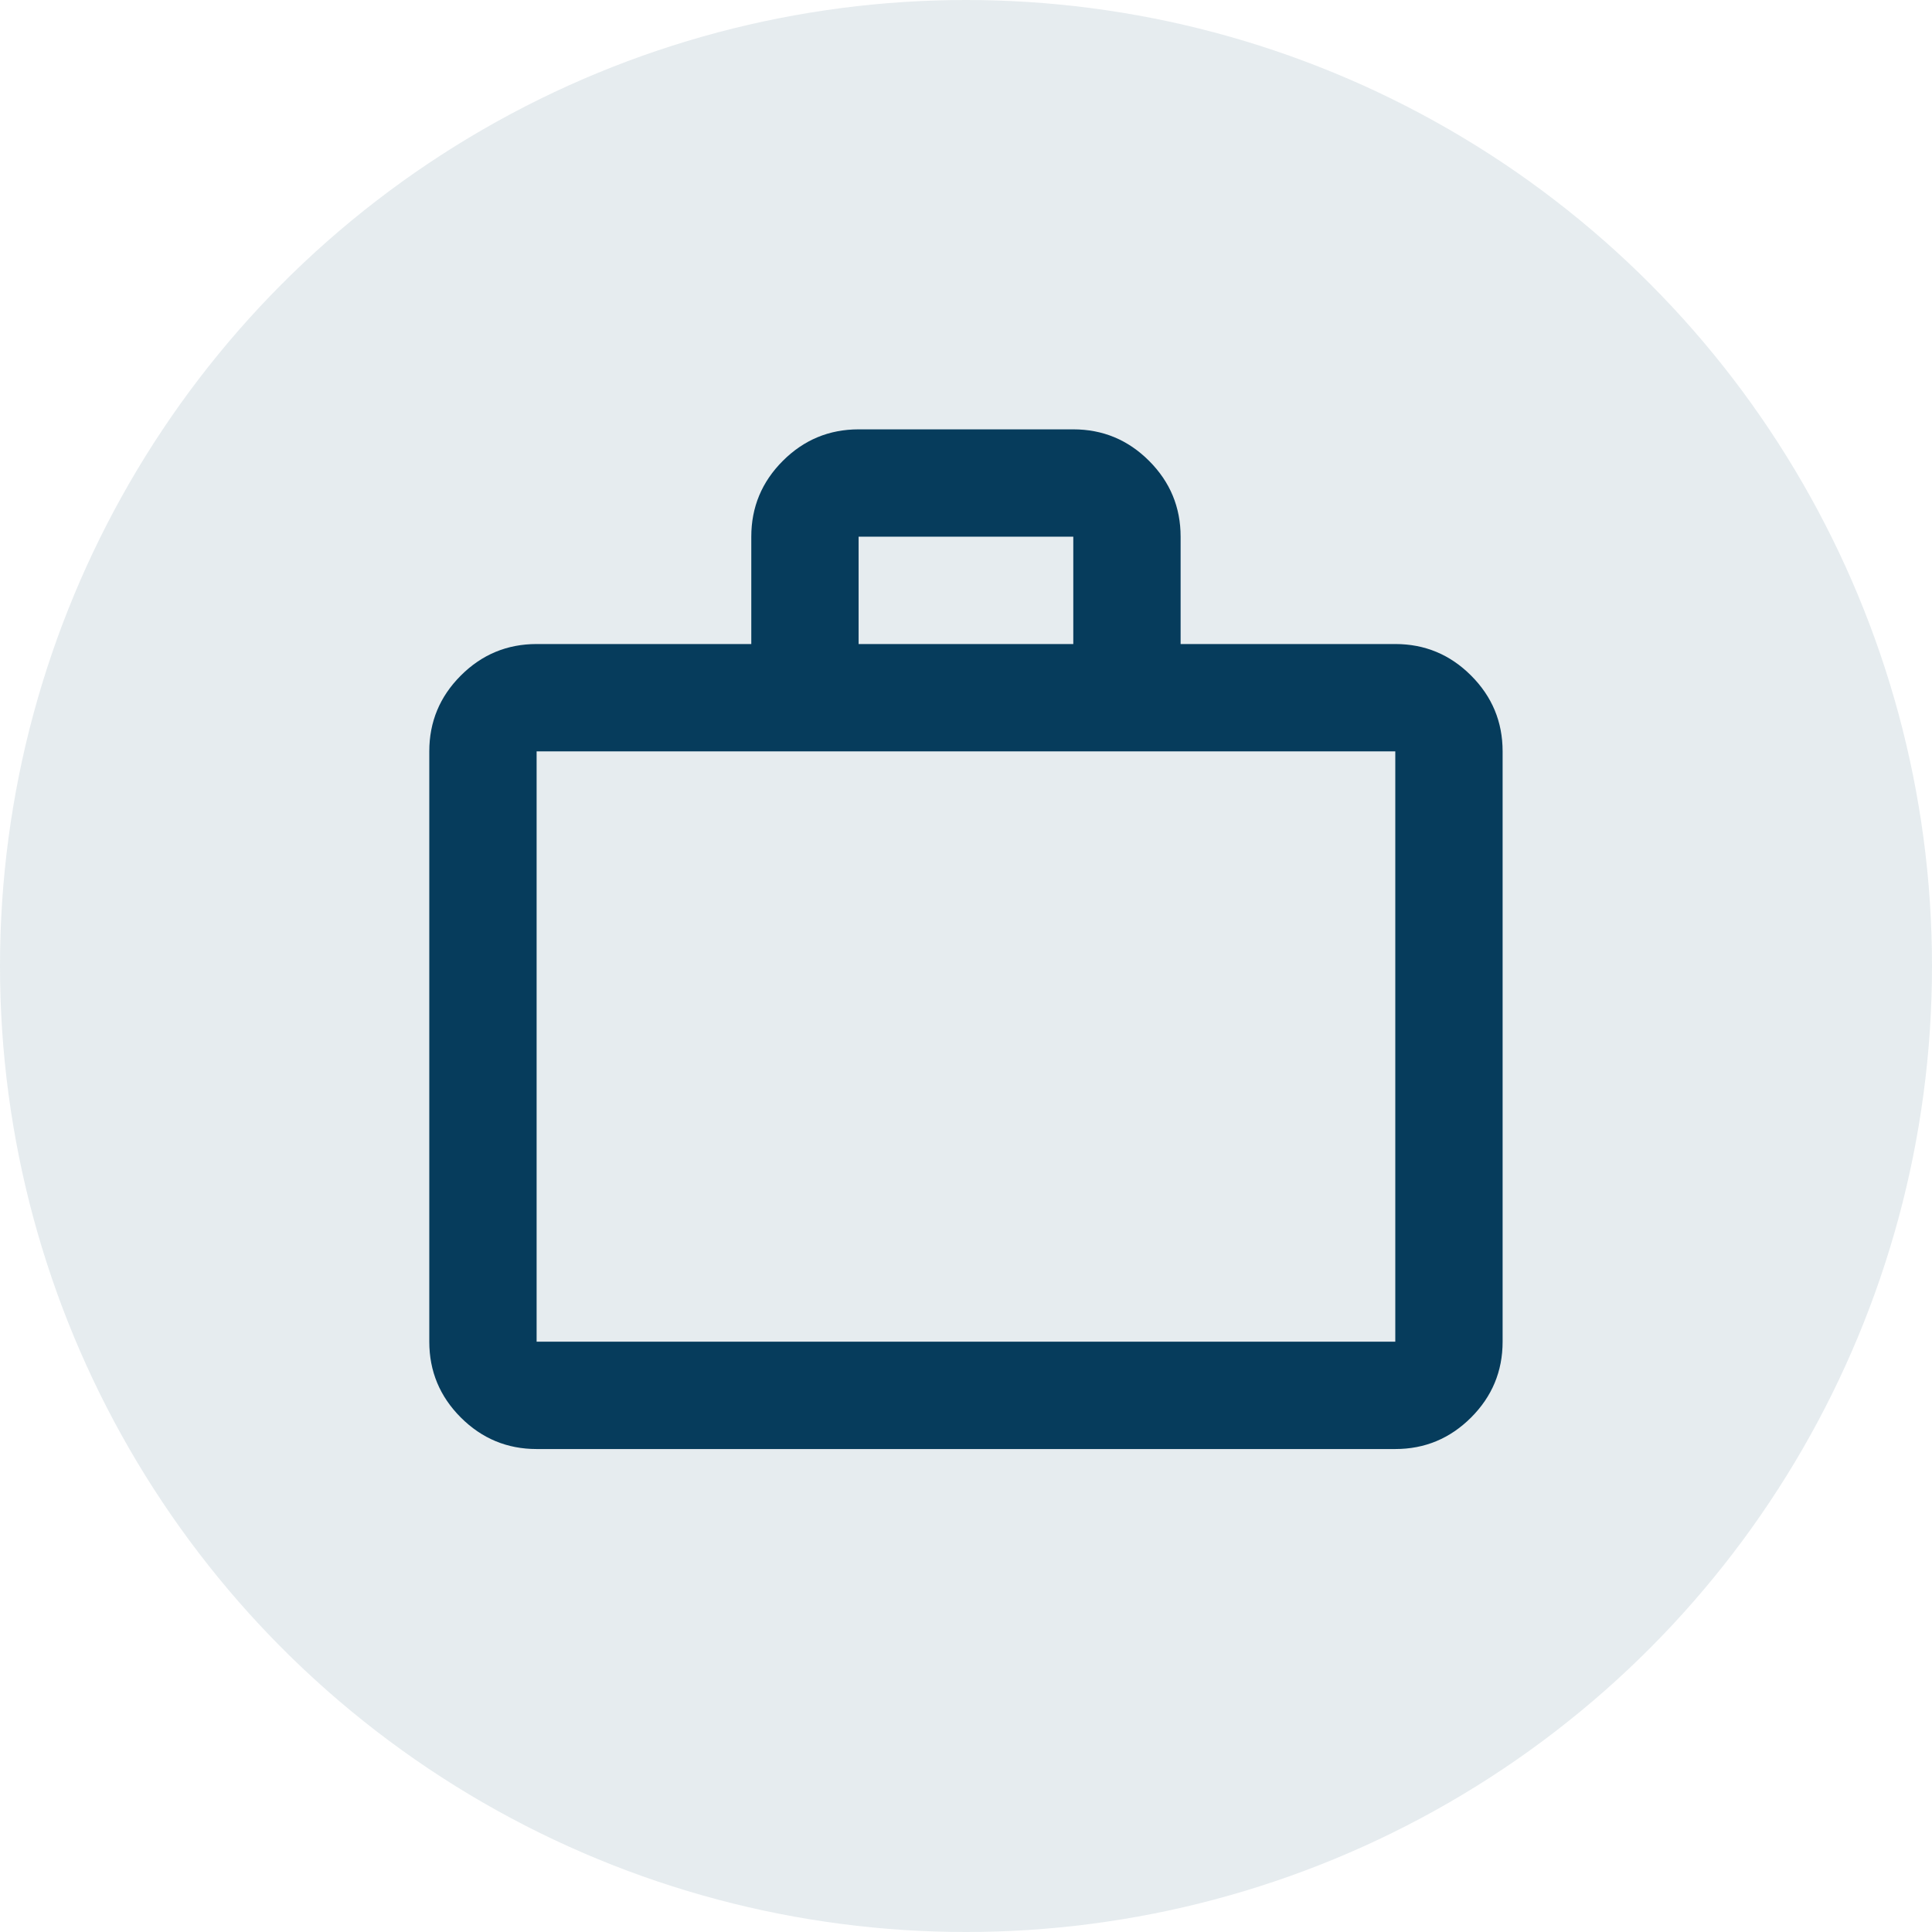
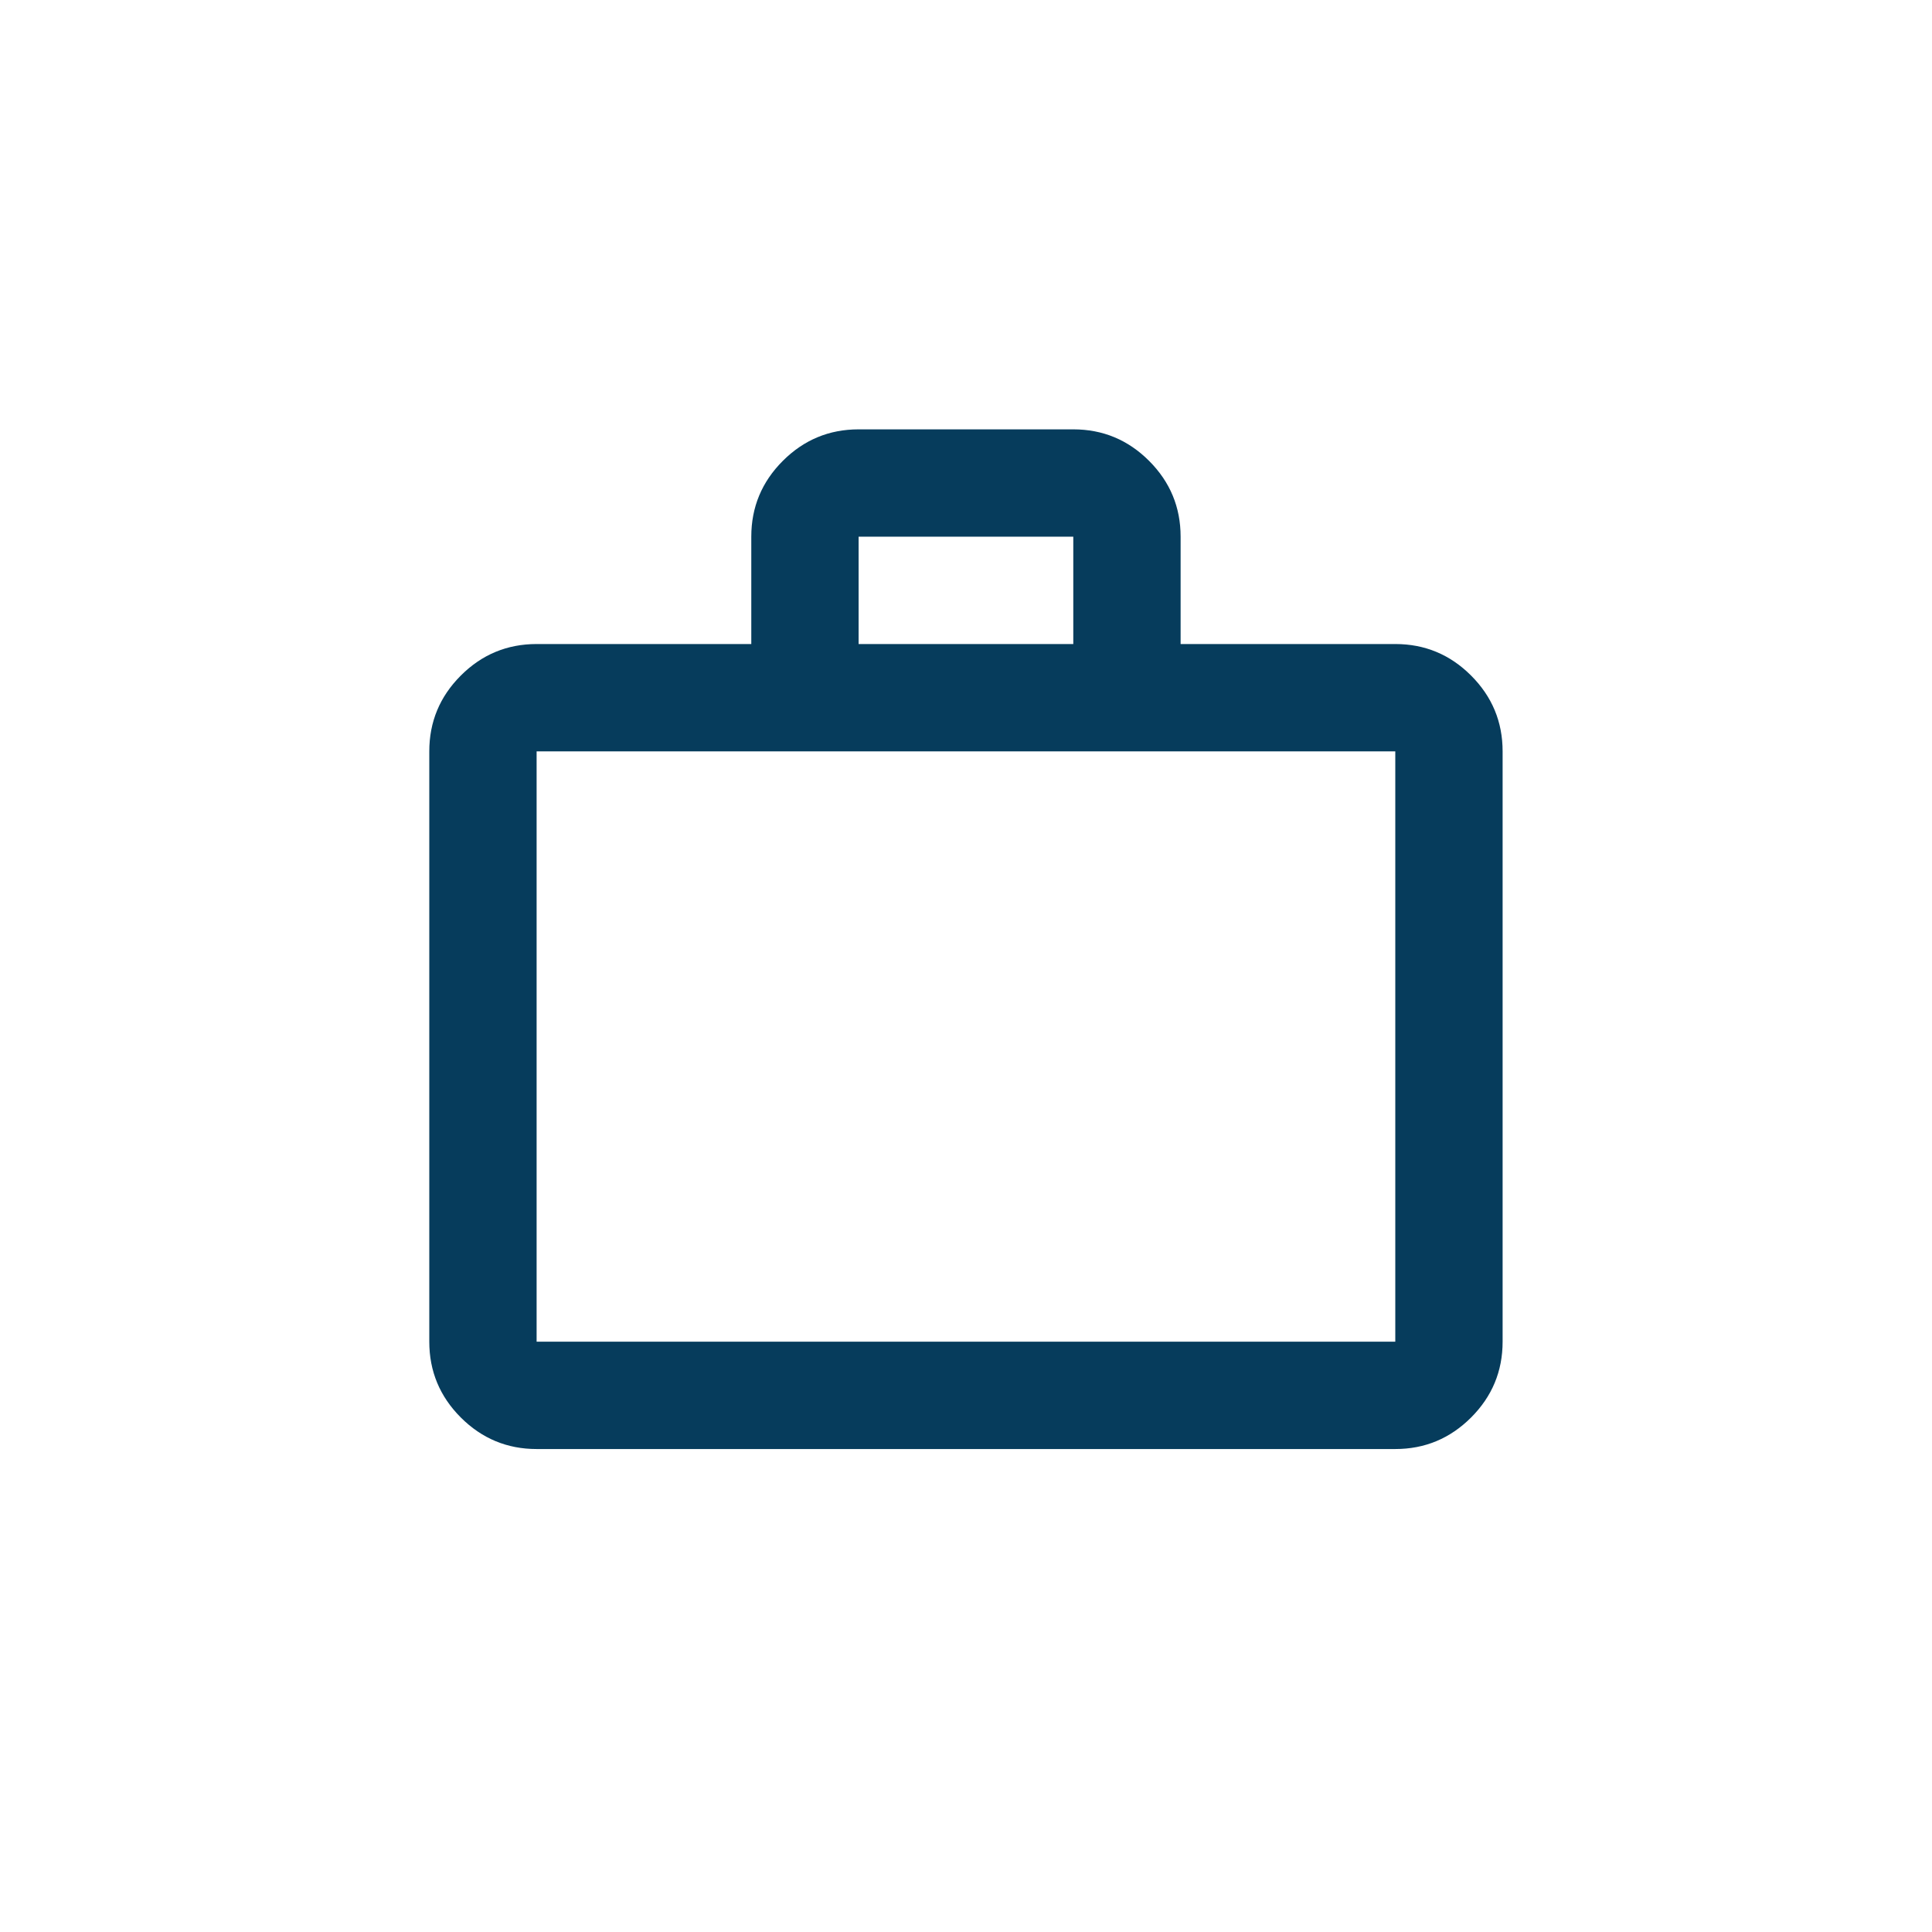
<svg xmlns="http://www.w3.org/2000/svg" width="60" height="60" viewBox="0 0 60 60" fill="none">
-   <circle opacity="0.1" cx="30" cy="30" r="30" fill="#063C5C" />
-   <path d="M16.665 45.001C15.749 45.001 14.964 44.674 14.311 44.022C13.658 43.369 13.332 42.584 13.332 41.667V23.334C13.332 22.417 13.658 21.633 14.311 20.98C14.964 20.327 15.749 20.001 16.665 20.001H23.332V16.667C23.332 15.751 23.658 14.966 24.311 14.313C24.964 13.66 25.749 13.334 26.665 13.334H33.332C34.249 13.334 35.033 13.66 35.686 14.313C36.339 14.966 36.665 15.751 36.665 16.667V20.001H43.332C44.249 20.001 45.033 20.327 45.686 20.98C46.339 21.633 46.665 22.417 46.665 23.334V41.667C46.665 42.584 46.339 43.369 45.686 44.022C45.033 44.674 44.249 45.001 43.332 45.001H16.665ZM16.665 41.667H43.332V23.334H16.665V41.667ZM26.665 20.001H33.332V16.667H26.665V20.001Z" fill="#063C5C" />
+   <path d="M16.665 45.001C15.749 45.001 14.964 44.674 14.311 44.022C13.658 43.369 13.332 42.584 13.332 41.667V23.334C13.332 22.417 13.658 21.633 14.311 20.98C14.964 20.327 15.749 20.001 16.665 20.001H23.332V16.667C23.332 15.751 23.658 14.966 24.311 14.313C24.964 13.66 25.749 13.334 26.665 13.334H33.332C34.249 13.334 35.033 13.66 35.686 14.313C36.339 14.966 36.665 15.751 36.665 16.667V20.001H43.332C44.249 20.001 45.033 20.327 45.686 20.98C46.339 21.633 46.665 22.417 46.665 23.334V41.667C46.665 42.584 46.339 43.369 45.686 44.022C45.033 44.674 44.249 45.001 43.332 45.001H16.665ZM16.665 41.667H43.332V23.334H16.665V41.667M26.665 20.001H33.332V16.667H26.665V20.001Z" fill="#063C5C" />
</svg>